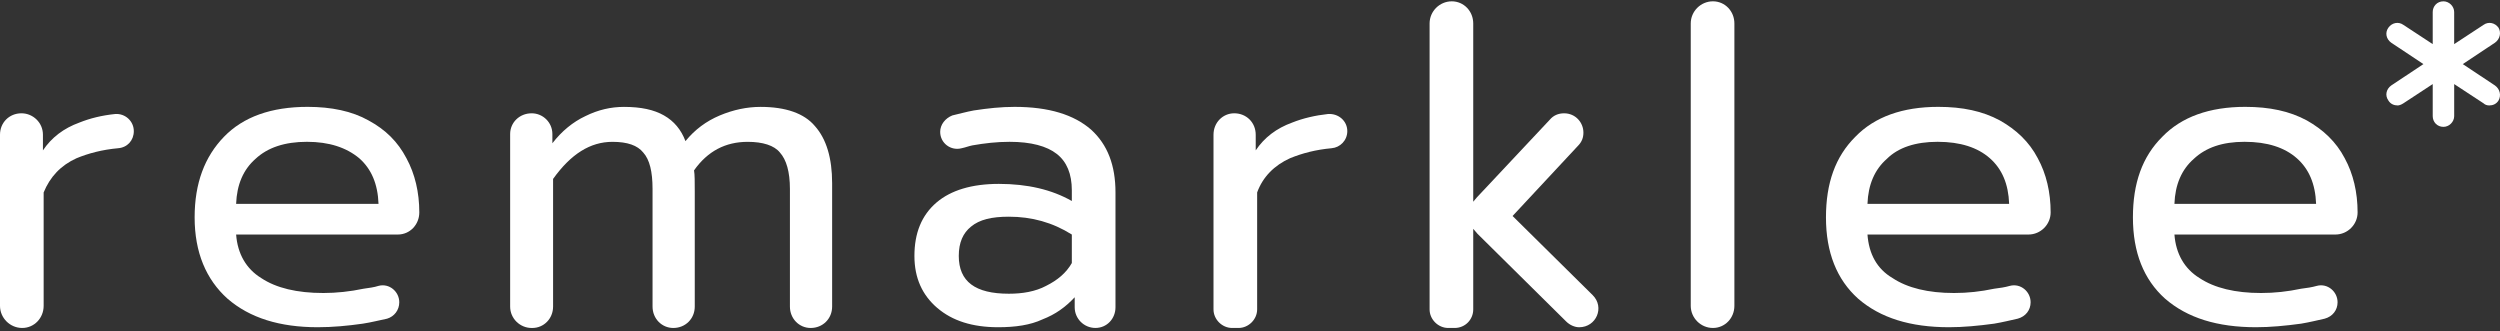
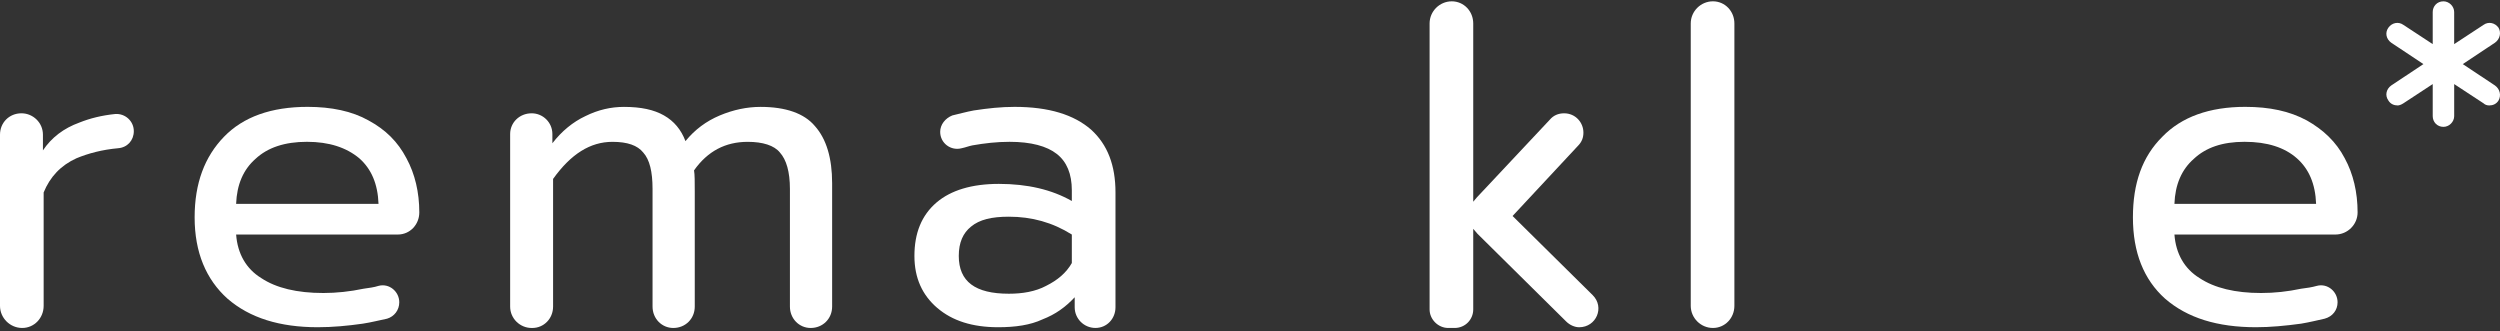
<svg xmlns="http://www.w3.org/2000/svg" width="438" height="58" viewBox="0 0 438 58" fill="none">
  <rect x="0" y="0" width="438" height="58" fill="#333333" stroke="none" />
  <path fill-rule="evenodd" clip-rule="evenodd" d="M3.762 19.849C5.768 19.849 7.522 21.472 7.522 23.596V26.346C9.027 24.098 11.158 22.471 13.915 21.472C15.795 20.722 17.802 20.222 20.183 19.974C21.938 19.85 23.443 21.224 23.443 22.972C23.443 24.598 22.314 25.848 20.684 25.97C17.926 26.22 15.544 26.846 13.414 27.72C10.655 28.97 8.775 30.969 7.647 33.717V53.584C7.647 55.709 6.017 57.459 3.886 57.459C1.756 57.459 -0 55.709 -0 53.584V23.596C-0 21.472 1.63 19.849 3.761 19.849H3.762Z" fill="white" />
  <path fill-rule="evenodd" clip-rule="evenodd" d="M66.316 35.716C66.19 32.217 65.061 29.593 62.931 27.718C60.675 25.846 57.666 24.845 53.78 24.845C49.893 24.845 46.885 25.845 44.754 27.843C42.623 29.717 41.495 32.342 41.369 35.716H66.316ZM39.865 52.334C36.104 48.96 34.099 44.211 34.099 38.089C34.099 32.092 35.854 27.468 39.238 23.97C42.623 20.471 47.512 18.722 53.906 18.722C58.042 18.722 61.678 19.471 64.561 21.097C67.568 22.721 69.7 24.845 71.205 27.718C72.709 30.469 73.462 33.716 73.462 37.215C73.462 39.339 71.831 41.089 69.7 41.089H41.37C41.621 44.462 43.125 47.086 45.757 48.711C48.389 50.461 52.025 51.334 56.664 51.334C58.92 51.334 61.303 51.085 63.685 50.585C64.562 50.46 65.564 50.335 66.317 50.084C68.197 49.584 69.953 51.084 69.953 52.959C69.953 54.331 69.075 55.456 67.822 55.831C66.568 56.08 65.19 56.456 63.561 56.706C60.928 57.081 58.296 57.33 55.664 57.33C49.018 57.33 43.755 55.706 39.868 52.332L39.865 52.334Z" fill="white" />
  <path fill-rule="evenodd" clip-rule="evenodd" d="M183.272 50.085C185.277 49.085 186.782 47.836 187.784 46.086V41.089C184.399 38.965 180.764 37.965 176.753 37.965C173.744 37.965 171.612 38.465 170.109 39.715C168.731 40.839 167.978 42.464 167.978 44.837C167.978 49.336 170.861 51.46 176.753 51.46C179.136 51.46 181.392 51.086 183.272 50.086V50.085ZM164.217 53.959C161.585 51.71 160.207 48.713 160.207 44.837C160.207 40.84 161.459 37.716 164.092 35.466C166.599 33.342 170.234 32.217 174.997 32.217C180.012 32.217 184.274 33.217 187.784 35.216V33.341C187.784 30.469 186.906 28.342 185.152 26.97C183.396 25.595 180.64 24.846 176.878 24.846C174.622 24.846 172.49 25.096 170.361 25.47C169.734 25.595 169.107 25.846 168.48 25.97C166.6 26.471 164.72 25.096 164.72 23.096C164.72 21.846 165.598 20.721 166.851 20.222C167.98 19.974 169.234 19.599 170.612 19.349C173.119 18.972 175.376 18.724 177.756 18.724C183.774 18.724 188.162 20.097 191.17 22.721C194.052 25.346 195.433 28.969 195.433 33.716V53.832C195.433 55.833 193.928 57.456 191.921 57.456C189.916 57.456 188.286 55.833 188.286 53.832V52.082C186.655 53.832 184.901 55.081 182.646 55.955C180.515 56.955 177.883 57.33 174.873 57.33C170.361 57.33 166.849 56.205 164.217 53.956V53.959Z" fill="white" />
  <path fill-rule="evenodd" clip-rule="evenodd" d="M93.142 19.849C95.147 19.849 96.777 21.473 96.777 23.473V25.098C98.408 22.974 100.413 21.349 102.544 20.351C104.8 19.227 107.056 18.727 109.313 18.727C112.32 18.727 114.578 19.227 116.332 20.224C118.087 21.224 119.341 22.723 120.093 24.723C121.724 22.723 123.729 21.224 126.111 20.224C128.492 19.227 130.875 18.727 133.255 18.727C137.643 18.727 140.901 19.851 142.781 22.099C144.788 24.348 145.79 27.722 145.79 32.096V53.712C145.79 55.836 144.159 57.461 142.03 57.461C140.023 57.461 138.394 55.836 138.394 53.712V33.096C138.394 30.097 137.769 27.972 136.64 26.723C135.637 25.473 133.631 24.85 130.999 24.85C127.113 24.85 123.979 26.475 121.596 29.848C121.722 30.599 121.722 31.847 121.722 33.596V53.712C121.722 55.836 120.092 57.461 117.961 57.461C115.956 57.461 114.326 55.836 114.326 53.712V33.096C114.326 30.097 113.824 27.972 112.695 26.723C111.693 25.473 109.938 24.85 107.305 24.85C103.419 24.85 100.034 26.973 96.9 31.347V53.712C96.9 55.836 95.27 57.461 93.264 57.461H93.139C91.132 57.461 89.378 55.836 89.378 53.712V23.474C89.378 21.474 91.008 19.851 93.139 19.851L93.142 19.849Z" fill="white" />
-   <path fill-rule="evenodd" clip-rule="evenodd" d="M216.241 19.849C218.372 19.849 220.001 21.472 220.001 23.596V26.346C221.506 24.098 223.637 22.471 226.395 21.472C228.274 20.722 230.405 20.222 232.663 19.974C234.544 19.85 236.047 21.224 236.047 22.972C236.047 24.598 234.793 25.848 233.29 25.97C230.531 26.22 228.149 26.846 226.018 27.72C223.261 28.97 221.254 30.969 220.252 33.717V54.209C220.252 55.959 218.747 57.459 216.993 57.459H215.865C214.109 57.459 212.606 55.959 212.606 54.209V23.596C212.606 21.472 214.236 19.849 216.241 19.849Z" fill="white" />
  <path fill-rule="evenodd" clip-rule="evenodd" d="M276.663 57.334C275.911 57.334 275.034 56.96 274.406 56.335L258.862 40.966C258.612 40.716 258.36 40.341 258.111 40.091V54.211C258.111 55.96 256.733 57.459 254.851 57.459H253.724C251.968 57.459 250.465 55.96 250.465 54.211V4.107C250.465 1.983 252.219 0.233 254.351 0.233C256.48 0.233 258.111 1.982 258.111 4.107V35.344C258.36 35.095 258.487 34.843 258.737 34.595L271.523 20.975C272.15 20.225 273.028 19.851 274.03 19.851C276.037 19.851 277.414 21.475 277.414 23.224C277.414 24.099 277.164 24.849 276.412 25.599L265.004 37.842L279.043 51.712C281.173 53.835 279.67 57.334 276.661 57.334H276.663Z" fill="white" />
  <path fill-rule="evenodd" clip-rule="evenodd" d="M300.104 0.231C302.234 0.231 303.865 1.98 303.865 4.105V53.584C303.865 55.709 302.234 57.459 300.104 57.459C297.974 57.459 296.219 55.71 296.219 53.584V4.105C296.219 1.981 297.974 0.231 300.104 0.231V0.231Z" fill="white" />
-   <path fill-rule="evenodd" clip-rule="evenodd" d="M352.001 35.716C351.876 32.217 350.748 29.593 348.618 27.718C346.487 25.846 343.477 24.845 339.467 24.845C335.58 24.845 332.572 25.845 330.565 27.843C328.436 29.717 327.306 32.342 327.181 35.716H352.001ZM325.551 52.334C321.791 48.96 319.91 44.211 319.91 38.089C319.91 32.092 321.541 27.468 325.049 23.97C328.434 20.471 333.323 18.722 339.591 18.722C343.853 18.722 347.364 19.471 350.372 21.097C353.255 22.721 355.511 24.845 357.015 27.718C358.52 30.469 359.273 33.716 359.273 37.215C359.273 39.339 357.518 41.089 355.386 41.089H327.181C327.432 44.462 328.812 47.086 331.568 48.711C334.201 50.461 337.836 51.334 342.348 51.334C344.731 51.334 346.987 51.085 349.369 50.585C350.372 50.46 351.25 50.335 352.127 50.084C354.008 49.584 355.764 51.084 355.764 52.959C355.764 54.331 354.886 55.456 353.506 55.831C352.379 56.08 350.875 56.456 349.37 56.706C346.613 57.081 343.98 57.33 341.472 57.33C334.704 57.33 329.439 55.706 325.552 52.332L325.551 52.334Z" fill="white" />
  <path fill-rule="evenodd" clip-rule="evenodd" d="M405.78 35.716C405.654 32.217 404.525 29.593 402.395 27.718C400.265 25.846 397.255 24.845 393.245 24.845C389.358 24.845 386.475 25.845 384.343 27.843C382.213 29.717 381.084 32.342 380.96 35.716H405.78ZM379.329 52.334C375.568 48.96 373.688 44.211 373.688 38.089C373.688 32.092 375.319 27.468 378.829 23.97C382.214 20.471 387.101 18.722 393.37 18.722C397.633 18.722 401.143 19.471 404.152 21.097C407.035 22.721 409.291 24.845 410.795 27.718C412.3 30.469 413.051 33.716 413.051 37.215C413.051 39.339 411.296 41.089 409.166 41.089H380.961C381.211 44.462 382.716 47.086 385.348 48.711C387.98 50.461 391.616 51.334 396.129 51.334C398.512 51.334 400.768 51.085 403.15 50.585C404.153 50.46 405.031 50.335 405.908 50.084C407.788 49.584 409.543 51.084 409.543 52.959C409.543 54.331 408.665 55.456 407.287 55.831C406.16 56.08 404.656 56.456 403.151 56.706C400.394 57.081 397.761 57.33 395.253 57.33C388.485 57.33 383.219 55.706 379.333 52.332L379.329 52.334Z" fill="white" />
  <path fill-rule="evenodd" clip-rule="evenodd" d="M437.746 17.601C437.369 18.225 436.744 18.475 436.115 18.475C435.739 18.475 435.364 18.35 435.113 18.101L429.973 14.729V20.351C429.973 21.35 429.095 22.225 428.093 22.225C426.964 22.225 426.213 21.35 426.213 20.351V14.729L421.074 18.101C420.697 18.35 420.321 18.475 420.07 18.475C419.443 18.475 418.816 18.226 418.44 17.601C417.813 16.726 418.064 15.601 418.942 14.977L424.583 11.23L418.942 7.481C418.064 6.856 417.813 5.731 418.44 4.856C419.066 3.982 420.194 3.732 421.072 4.356L426.212 7.73V2.107C426.212 1.108 426.963 0.233 428.091 0.233C429.093 0.233 429.971 1.108 429.971 2.107V7.73L435.112 4.356C435.99 3.732 437.119 3.982 437.744 4.856C438.246 5.732 437.994 6.856 437.119 7.481L431.478 11.23L437.119 14.977C437.995 15.601 438.246 16.727 437.744 17.601H437.746Z" fill="white" />
</svg>